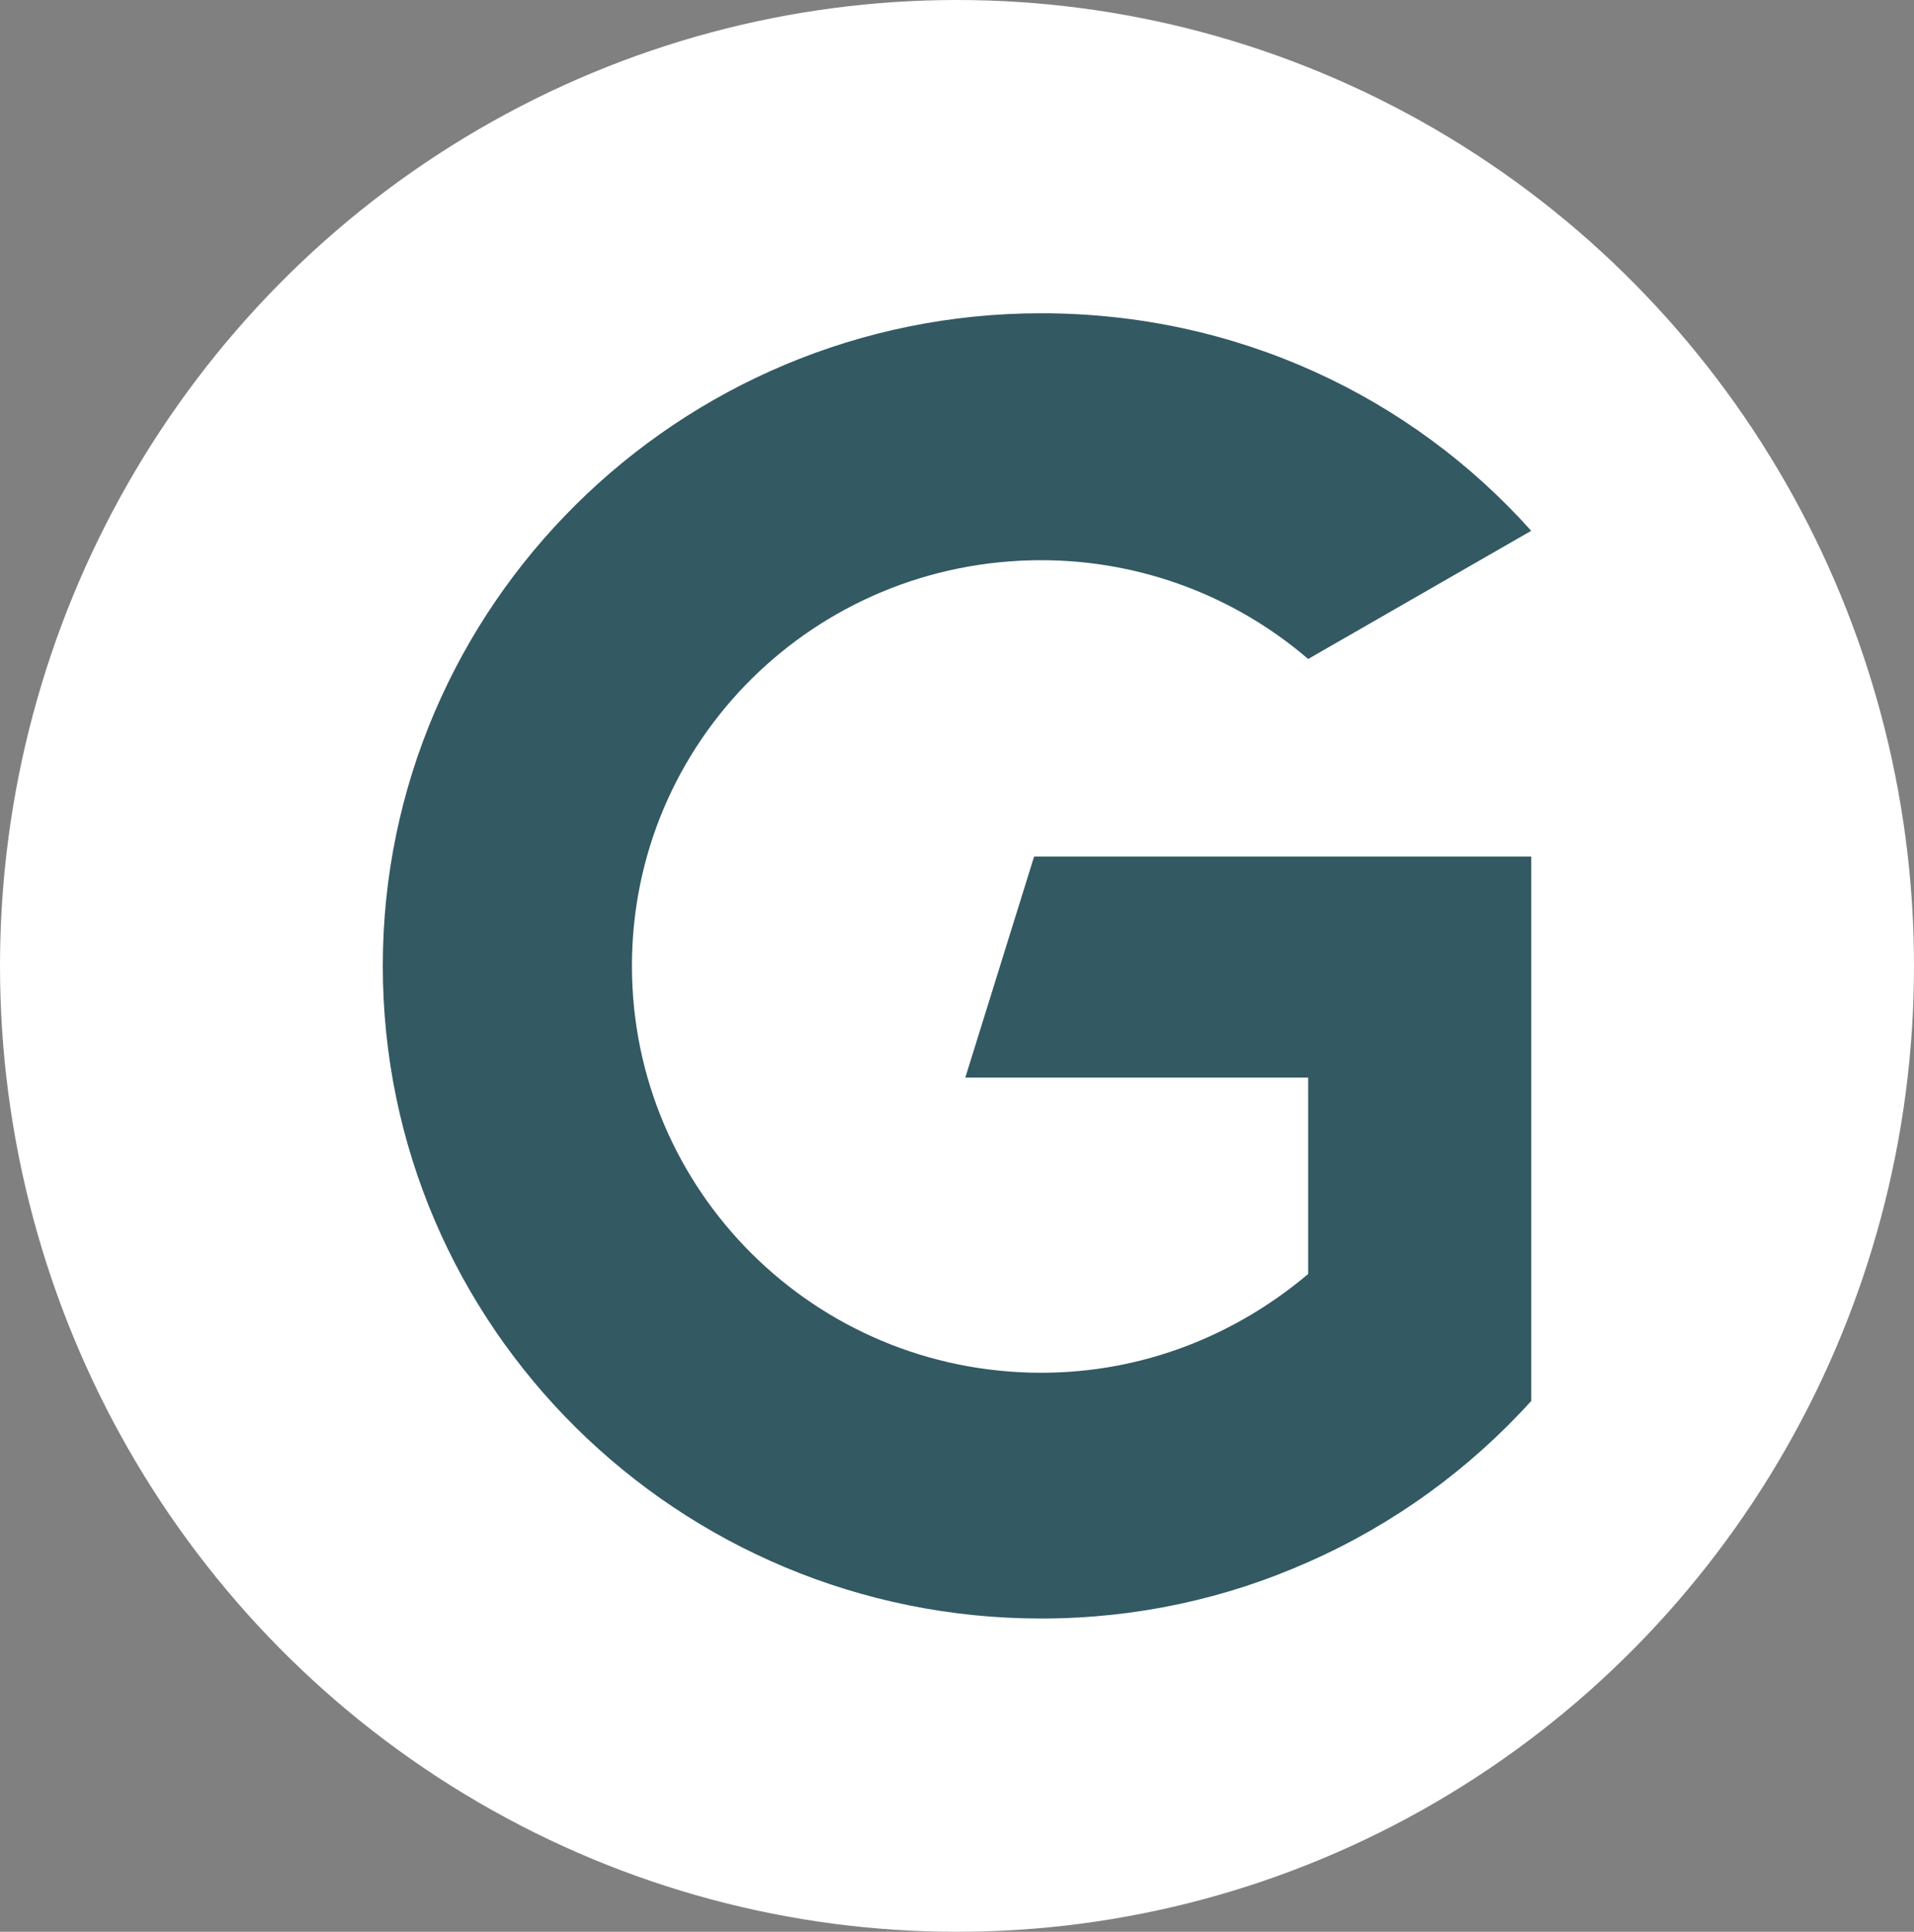
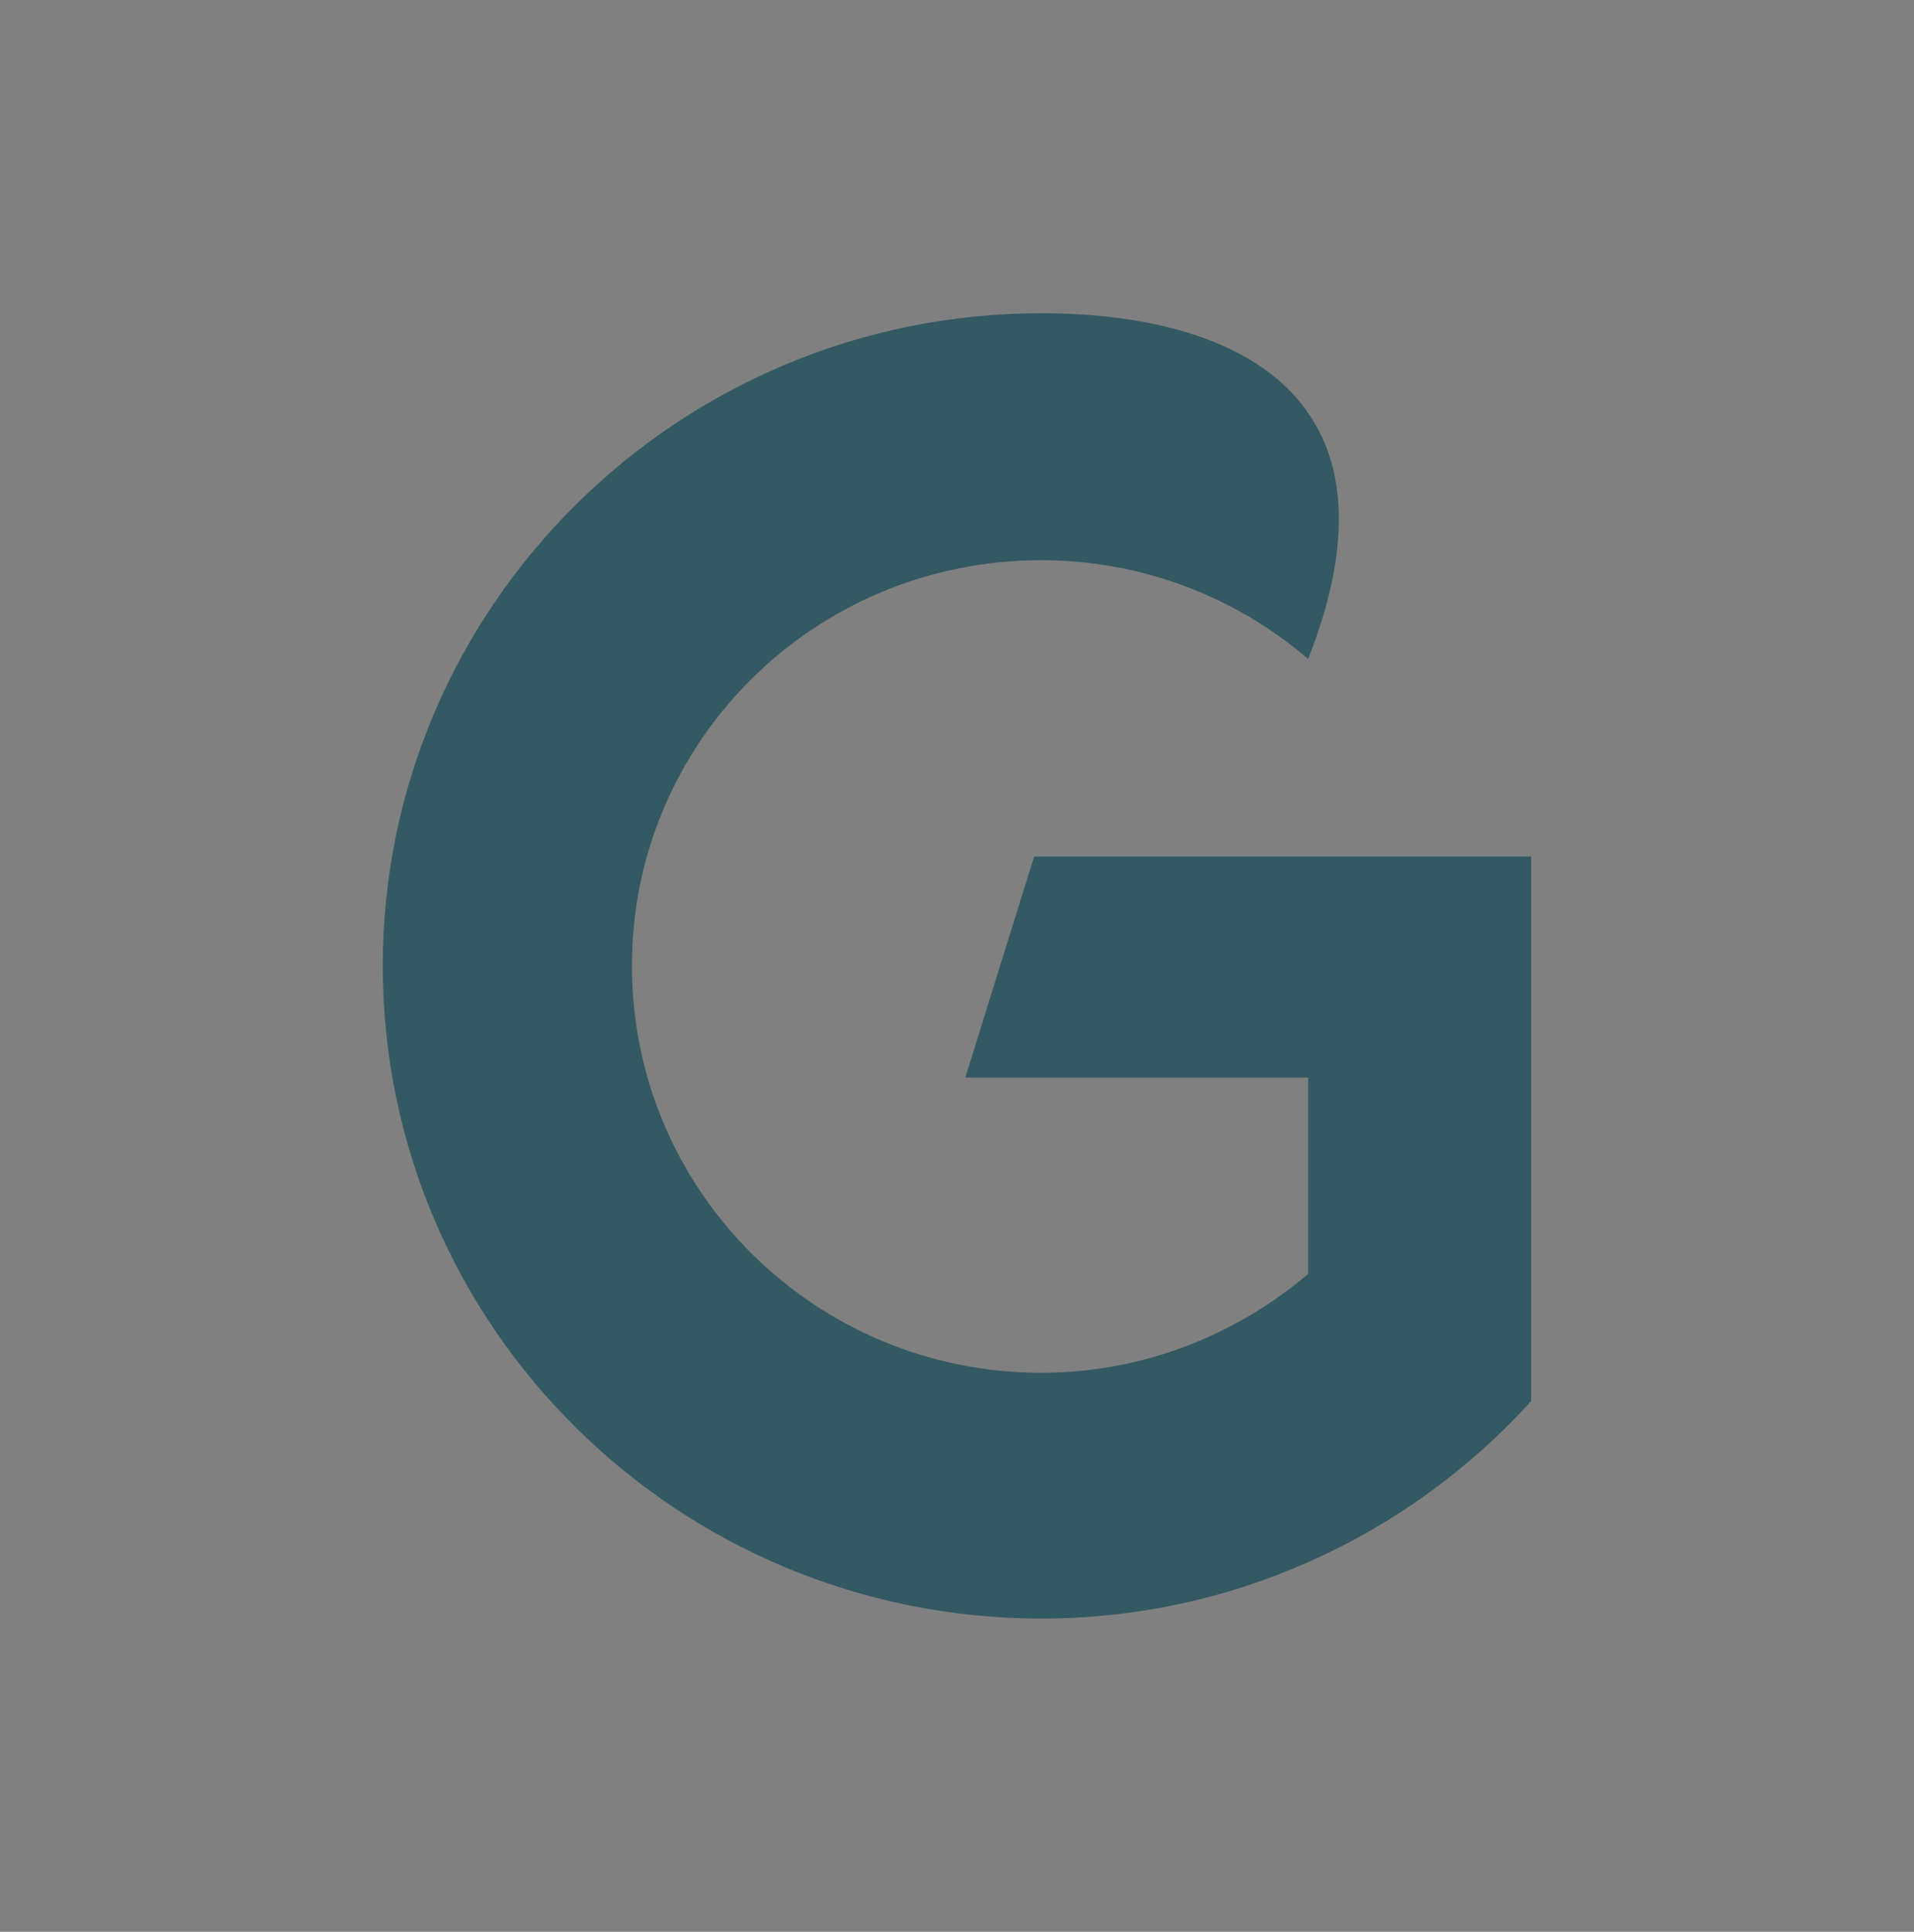
<svg xmlns="http://www.w3.org/2000/svg" width="110" height="111" viewBox="0 0 110 111" fill="none">
  <rect x="0" y="0" width="110" height="111" fill="#808080" stroke="none" />
-   <ellipse cx="55" cy="55.5" rx="55" ry="55.5" fill="white" />
-   <path d="M86.432 49.216H85.273H75.25H59.432L55.477 61.919H75.182V73.203C71.023 76.716 65.704 78.878 59.841 78.878C46.818 78.878 36.318 68.405 36.318 55.5C36.318 42.595 46.818 32.189 59.841 32.189C65.704 32.189 71.091 34.351 75.182 37.865L88 30.5C81.114 22.797 71.091 18 59.841 18C38.977 18 22 34.824 22 55.5C22 76.243 38.977 93 59.841 93C65.296 93 70.477 91.851 75.182 89.757C80.091 87.595 84.454 84.419 88 80.5V49.216H86.432Z" fill="#335963" />
+   <path d="M86.432 49.216H85.273H75.25H59.432L55.477 61.919H75.182V73.203C71.023 76.716 65.704 78.878 59.841 78.878C46.818 78.878 36.318 68.405 36.318 55.5C36.318 42.595 46.818 32.189 59.841 32.189C65.704 32.189 71.091 34.351 75.182 37.865C81.114 22.797 71.091 18 59.841 18C38.977 18 22 34.824 22 55.5C22 76.243 38.977 93 59.841 93C65.296 93 70.477 91.851 75.182 89.757C80.091 87.595 84.454 84.419 88 80.5V49.216H86.432Z" fill="#335963" />
</svg>